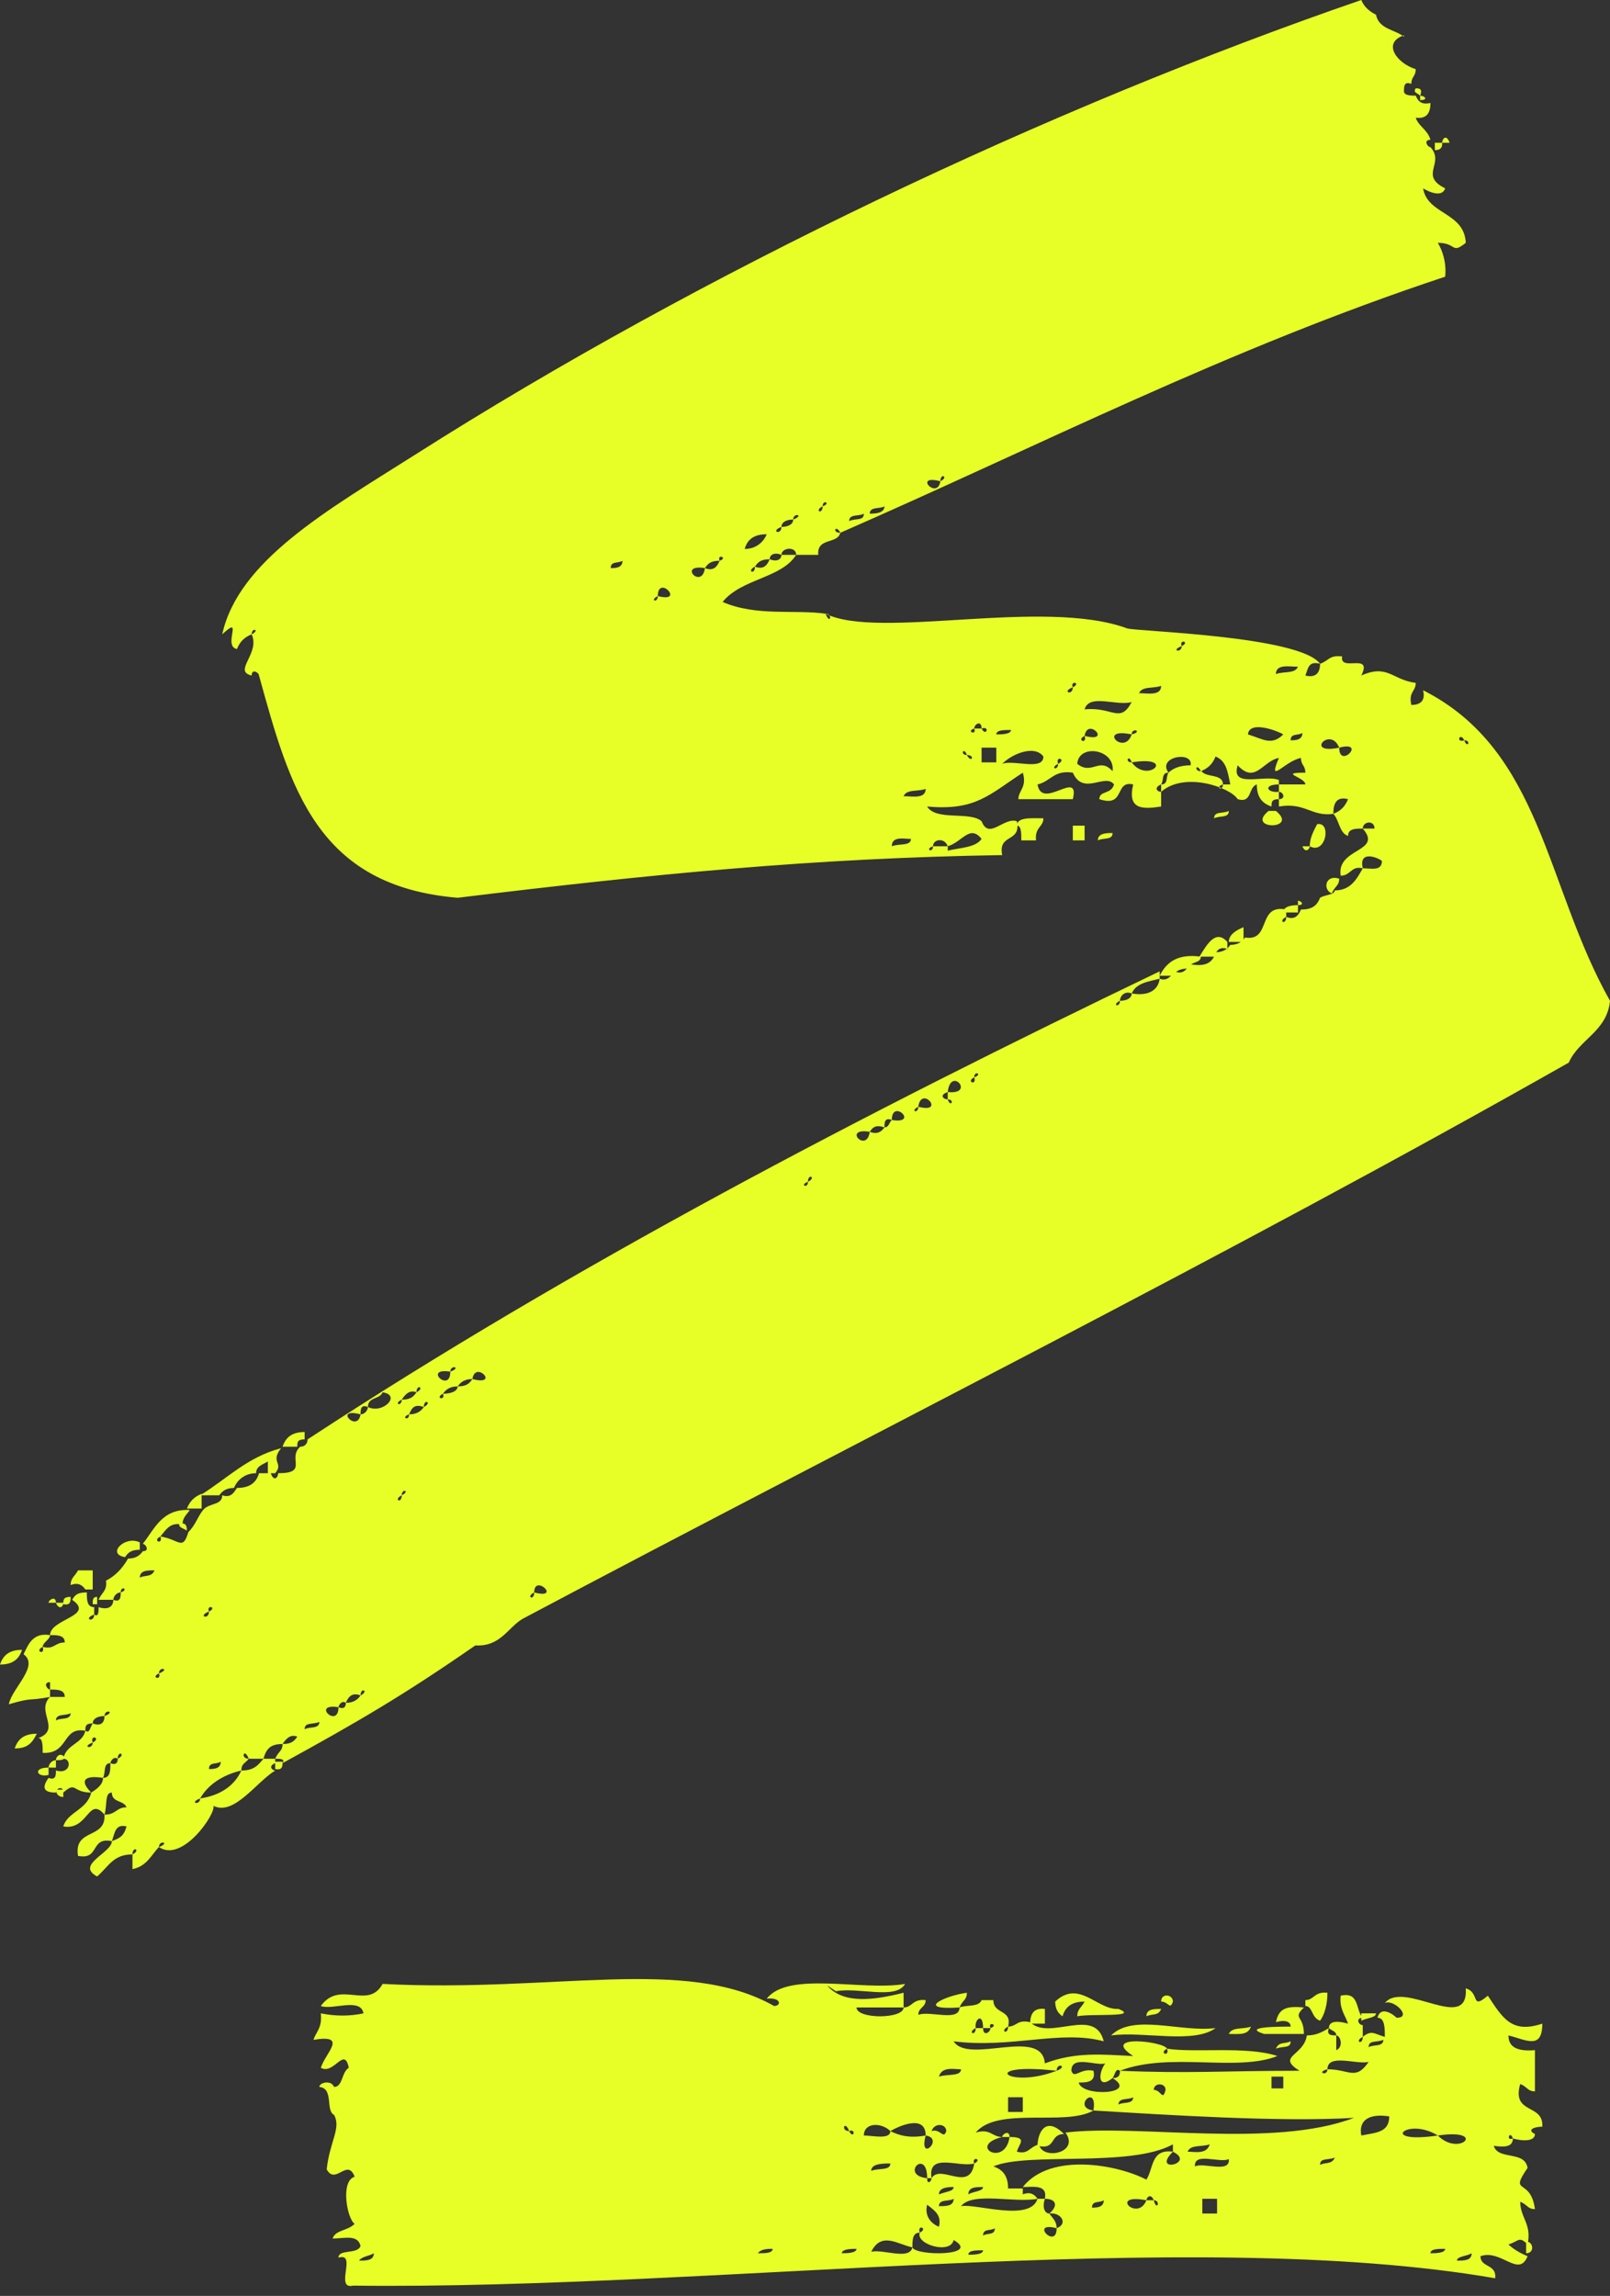
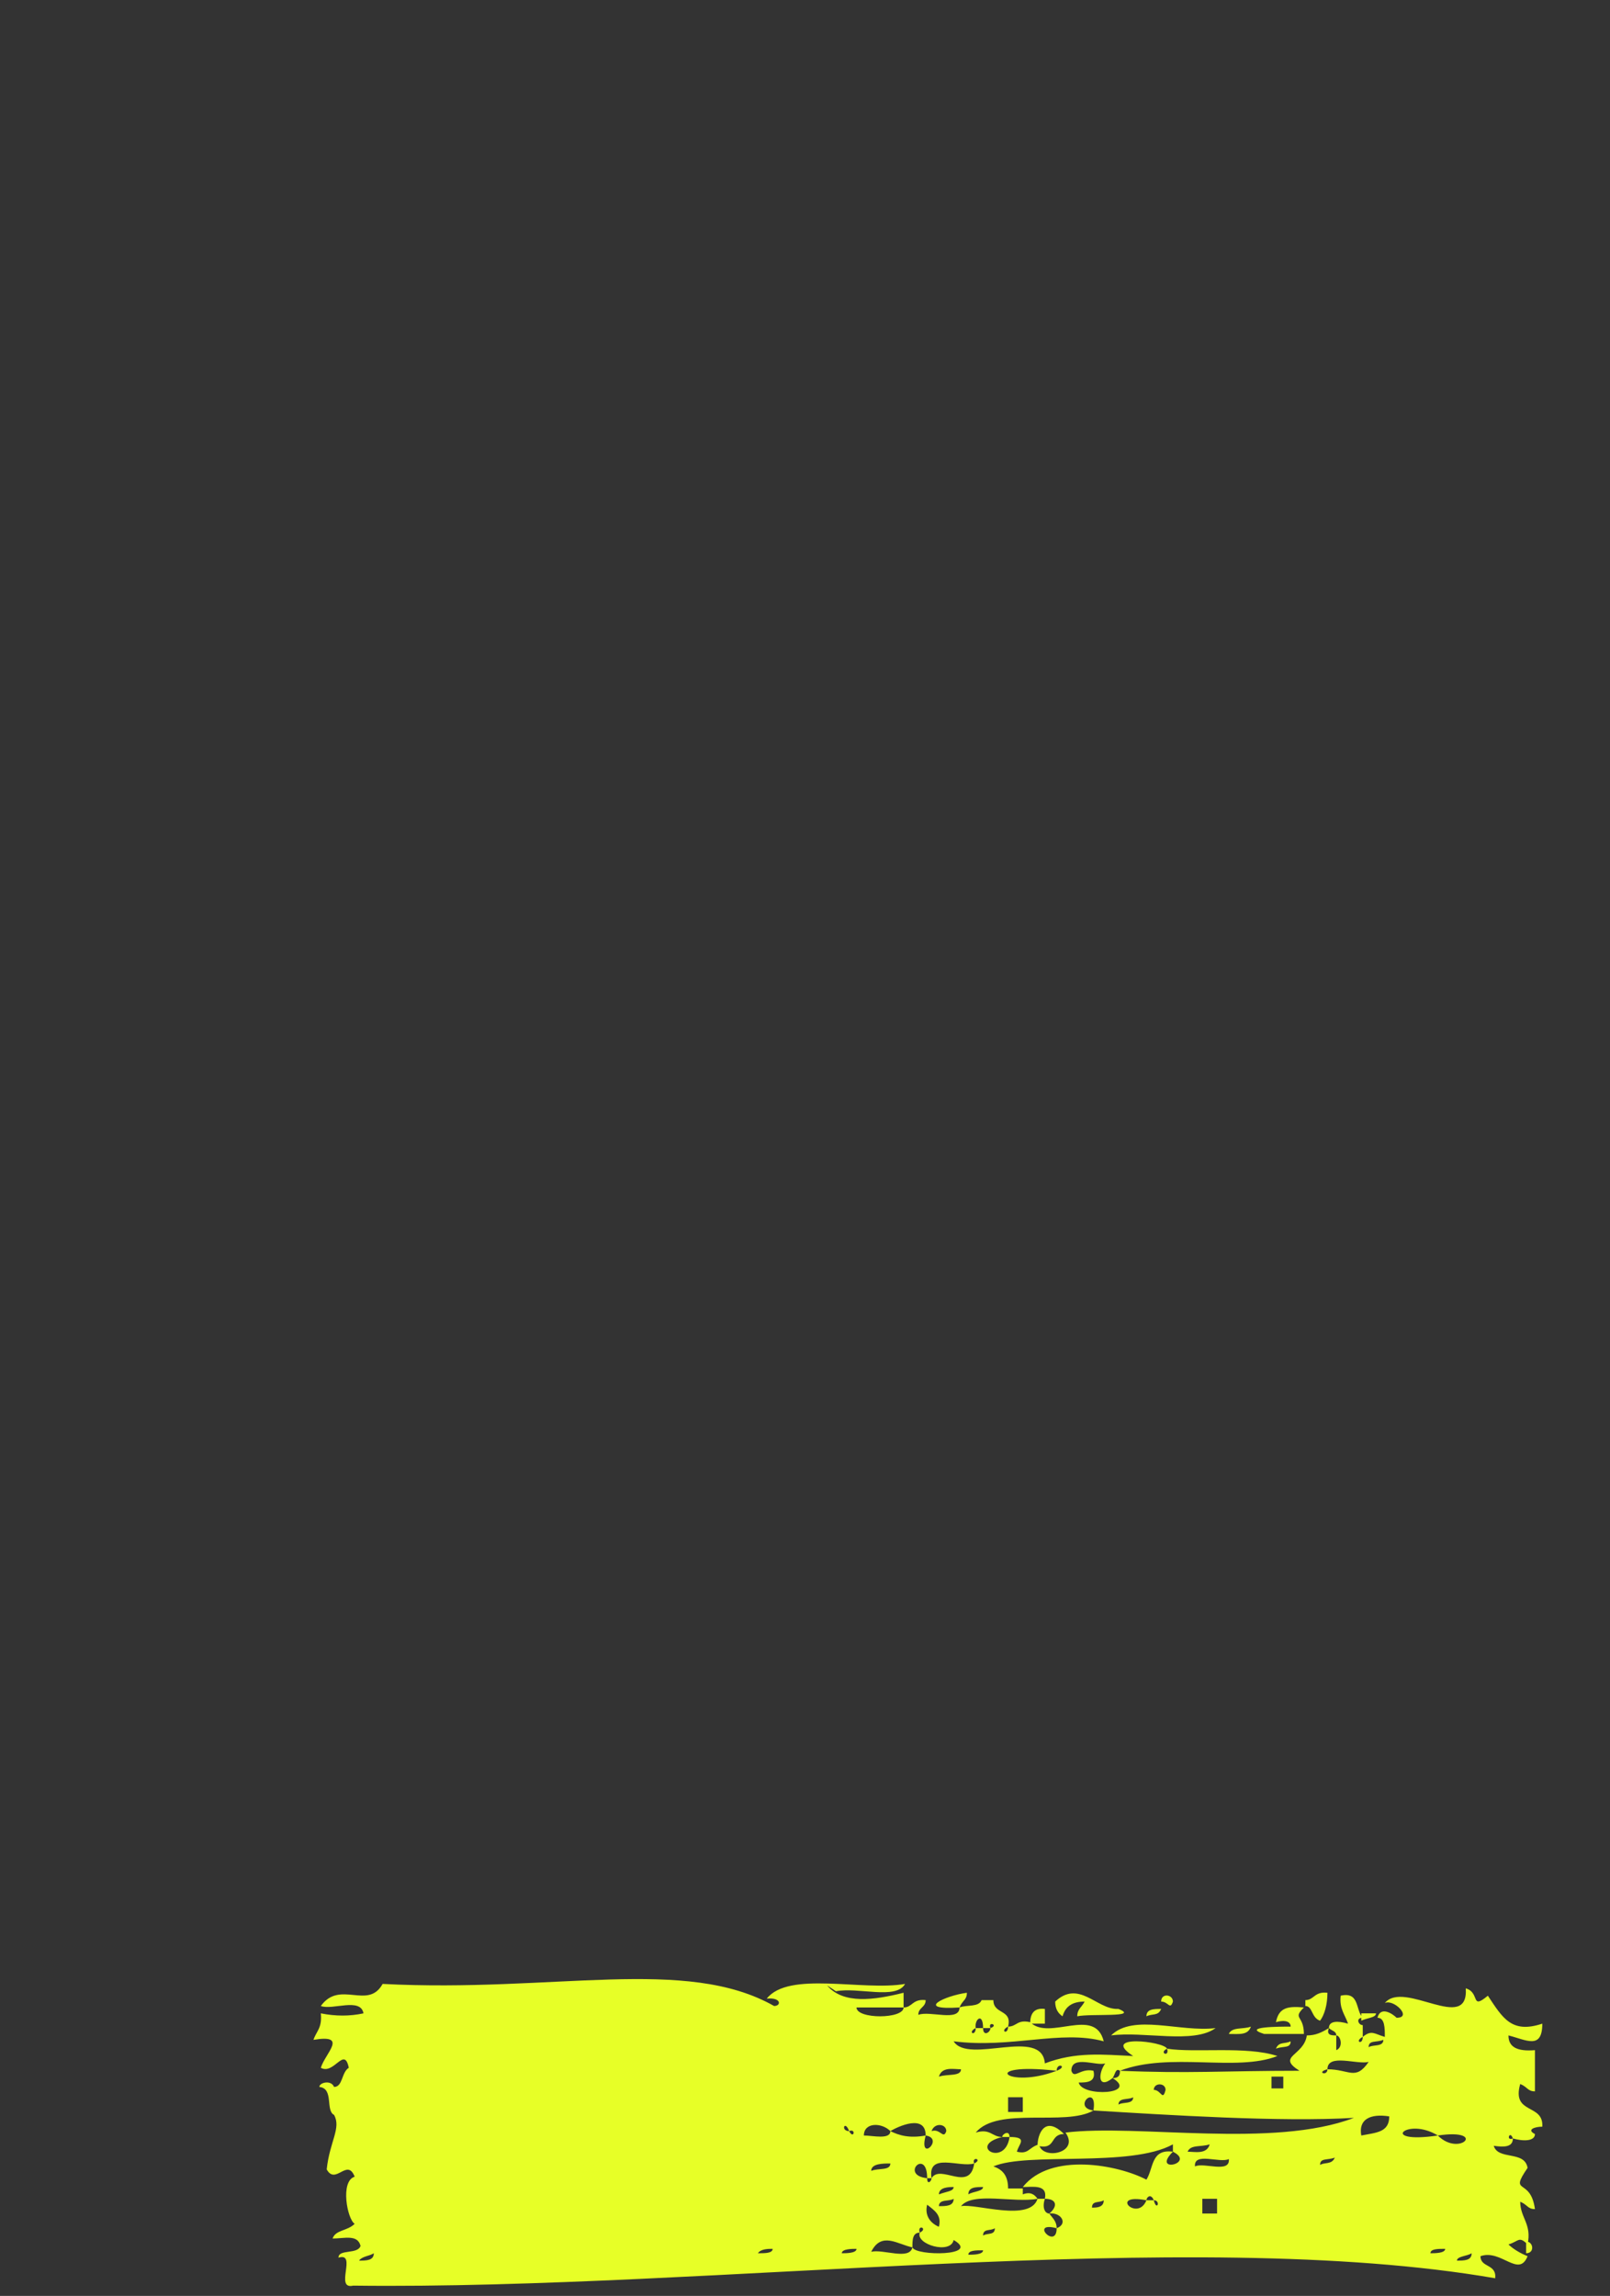
<svg xmlns="http://www.w3.org/2000/svg" viewBox="0 0 109.4 156" style="fill: #e7ff27;">
  <rect x="0" y="0" width="109.4" height="156" fill="#333333" stroke="none" />
  <defs>
    <style>.d{isolation:isolate;}</style>
  </defs>
  <g id="a" />
  <g id="b">
    <g id="c">
      <g class="d">
        <path d="M56.2,134.9c1.1,1.3,3.2,1,5.2,.5v1h-3.2c0,.8,3.2,.8,3.2,0,.6,0,.6-.6,1.5-.5,0,.5-.5,.5-.5,1,.8-.3,2.8,.5,2.8-.5,.5-.2,1.3,0,1.5-.5h.8c0,1,1.3,.6,1,1.8-.6,.3,0,.6,0,0,.6,0,.6-.5,1.5-.3,1.3,1.3,4.4-1.1,5,1.3-2.9-.8-6.3,.5-10.2,0,1,1.6,6-1,6.2,1.5,2.1-.8,3.9-.6,6-.5-2.3-1.5,2.1-1,2.3-.5-.6,.3,.2,.6,0,0,1.9,.3,5.4-.2,7.5,.5-2.8,1.1-7.3-.3-10.7,1-.3-.2-.3,.2-.5,.5-1,.8-1-.3-.5-1-.6,.2-2.3-.6-2.3,.5,.2,.6,.6-.2,1.5,0,.2,.8-.5,.8-1,.8,.2,1,4.1,.8,2.3-.3,.5,0,.5-.3,.5-.5,4.7,.2,7,0,12.2,0-1.6-1,.3-1,.5-2.4,.6,0,1-.2,1.5-.5-.2,.5,.2,.5,.5,.5v1c.5-.2,.3-1,0-1,0-.3-.3-.3-.5-.5,0-.5,.6-.5,1.3-.3-.2-.6-.6-1-.5-1.9,1.3-.3,1,1,1.5,1.5-.5,0-.3,.5,0,.5v.8c-.6,.3,0,.6,0,0,.6-.5,.8-.2,1.5,0,0-.6,0-1.3-.5-1.3,.2-.8,1-.3,1.3,0,1.1,0-.2-1.3-.8-1,1.3-1.6,5.7,2.1,5.5-1,1,.3,.3,1.5,1.5,.5,1,1.5,1.6,2.6,3.7,1.9,0,1.8-1.1,1.1-2.3,.8,0,.8,.6,1.1,1.8,1v2.8c-.5,0-.5-.3-1-.5-.6,2.1,1.6,1.3,1.5,2.9-.5,0-1.1,.2-.5,.5,0,.5-.8,.5-1.5,.3-.2-.6-.5,.2,0,0,0,.6-.6,.6-1.3,.5,.3,1,2.1,.3,2.3,1.5-1.3,1.9,.2,.6,.5,2.8-.5,0-.5-.3-1-.5,0,1.1,.8,1.5,.5,2.9-.6-.6-.6-.2-1.3,0,.3,.3,.8,.6,1.3,.8-.6,1.5-1.8-.5-3.2,0,0,.8,1.1,.5,1,1.5-20.8-3.6-53.2,.8-77.6,.5-1.3,.3,.3-2.3-1-1.9,0-.6,1.3-.2,1.5-.8-.2-.8-1.1-.5-1.9-.5,.2-.6,1-.5,1.5-1-.5-.3-1-2.9,0-3.2-.5-1.3-1.3,.6-1.9-.5,.2-1.9,1-2.8,.5-3.7-.6-.3,0-1.8-1-1.9,0-.3,.8-.5,1,0,.6,0,.5-1,1-1.3-.3-1.5-1,.5-1.9,0,.3-1,1.9-2.3-.5-1.9,.2-.6,.6-.8,.5-1.8q1.5,.3,2.9,0c-.2-1.1-2.1-.2-2.9-.5,1.3-1.8,3.2,.3,4.2-1.5,11.7,.6,20.6-1.9,26.6,1.5,.5,0,.5-.6-.5-.5,1.5-1.9,6.5-.5,9.4-1-.6,1.1-3.2,.2-4.7,.5Zm-31.8,18.7c.5,0,1,0,1-.5-.3,.2-.8,.2-1,.5Zm27.1-.5c.5,0,1,0,1-.3-.3,0-.8,0-1,.3Zm5.7,0c.3,0,1,0,1-.3-.3,0-1,0-1,.3Zm.5-8.3c-.3-.8-.6,0,0,0,.3,.6,.5-.2,0,0Zm5.2,.3c-.5,1.9,1.3,.2,0,0,0-1.5-1.9-.6-2.4-.3-.6-.6-1.8-.6-1.8,.3,.6,0,1.8,.3,1.8-.3,.6,.3,1.3,.5,2.4,.3Zm-3.7,2.4c.5-.2,1.3,0,1.3-.5-.5,0-1.3,0-1.3,.5Zm2.8,5.2c-1-.2-2.1-1.1-2.8,.3,.8-.2,2.6,.6,2.8-.3,.2,.6,4.7,.6,2.8-.5-.2,1-2.6,.3-2.3-.5,.6-.3-.2-.6,0,0-.5,0-.5,.5-.5,1Zm1.3-4.7h-.3c0-2.1-1.9-.2,0,0,0,.5,.3,.2,.3,0,.6-1,2.6,1,2.9-1,.6-.3-.2-.5,0,0-1,.3-3.2-.8-2.9,1Zm-.3,1.8c-.2,.8,.3,1.3,.8,1.5,.2-.8-.3-1.1-.8-1.5Zm.3-5c.6-.2,.8,.6,1,0,0-.5-.8-.6-1,0Zm2.4-9.4c0,.5-.3,.5-.5,1-3.1,.2-1-.8,.5-1Zm-1.9,5.7c.6-.2,1.5,0,1.5-.5-.5,0-1.3-.2-1.5,.5Zm0,8c.5-.2,1-.2,1-.5-.3,0-1,0-1,.5Zm0,.8c.5,0,1,0,1-.5-.3,.2-1,0-1,.5Zm5.7-.8c.5-.2,.8,0,1,.3-1.6,.3-4.4-.5-5.2,.5,1-.2,4.7,1.1,5.2-.5h.5c-.2,.6,0,1,.3,1,.2,.3,.5,.5,.5,1-1.9-.5,0,1.5,0,0,.8-.3,.3-1.1-.5-1,.6-.5,.5-1-.3-1,.2-1-.8-.8-1.5-.8,1.9-2.4,6.5-1.5,8.4-.5,.5-.8,.3-2.1,1.8-1.9-1.5,1.5,1.6,.8,0,0v-.5c-2.9,1.6-9.9,.5-12.2,1.5,.6,.2,1,.6,1,1.5h1v.5Zm-3.7,0c.3-.2,1-.2,1-.5-.5,0-1,0-1,.5Zm0,4.1c.3,0,1,0,1-.3-.5,0-1,0-1,.3Zm.5-15.4h.5c0,.6,.5,.3,.5,0,.6-.2-.2-.5,0,0h-.5c0-1.1-.6-.6-.5,0-.6,.3,0,.6,0,0Zm0,7.1c1-.3,1.1,.3,1.8,.3-2.4,.6,.2,2.1,.5,0,1.3,0,.6,.5,.5,1,.8,.2,.8-.3,1.5-.5,.2,1.1,2.8,.6,1.8-.8,4.9-.6,14.1,1.1,19.6-1-5,.3-12.7-.2-17.7-.5,.3-1.9-1.5-.2,0,0-1.9,1.1-6.5-.3-8,1.5Zm.5,7c.3-.2,.8,0,.8-.5-.3,.2-.8,0-.8,.5Zm1.8-6.7h-.5c0-.2,.5-.5,.5,0Zm3.2-4.5c.8-.3,0-.6,0,0-5.4-.6-3.4,1.3,0,0Zm-2.3,2.8v-1h-1v1h1Zm1.5-7v1h-1c0-.6,.2-1.1,1-1Zm-.5,9.3c0-.8,.5-2.1,1.8-.8-1,0-.5,1.1-1.8,.8Zm5.5-9.3c1.5,.6-1.9,.3-2.8,.5,0-.5,.3-.6,.5-1-.8,0-1.3,.3-1.5,1-.3-.2-.5-.5-.5-1,1.6-1.5,2.8,.5,4.2,.5Zm-1.8,13.5c.3,0,.8,0,.8-.5-.3,.2-.8,0-.8,.5Zm1.3-11.7c1.5-1.5,4.7-.2,7.1-.5-1.5,1.1-4.9,.2-7.1,.5Zm.5,4.7c.3-.2,1,0,1-.5-.3,.2-1,0-1,.5Zm1.9,6.5h.5c.2,.8,.5,0,0,0-.2-.5-.5-.2-.5,0-2.6-.5-.6,1.5,0,0Zm1-13c-.2,.5-.6,.3-1,.5,0-.5,.5-.5,1-.5Zm-.5,5.5c.5,0,.6,.8,.8,0,0-.5-.8-.5-.8,0Zm1.3-6c-.2,.6-.3,0-.8,0,0-.6,.8-.5,.8,0Zm1,10.2c.5,0,1.3,.2,1.5-.5-.6,.2-1.3,0-1.5,.5Zm.5,1c.6-.3,2.4,.5,2.3-.5-.6,.3-2.4-.5-2.3,.5Zm1.5,3.2v-1h-1v1h1Zm2.3-12.7c-.2,.6-.8,.5-1.5,.5,.2-.5,1-.3,1.5-.5Zm3.7,.5h-2.8c-1.6-.5,1.1-.5,1.8-.5,0-.3-.3-.5-1-.3,.2-1,.8-1.1,1.9-1-.8,.8,0,.5,0,1.8Zm-1.5,3.7v-.8h-.8v.8h.8Zm.5-3.2c0,.5-.5,.3-1,.5,.2-.5,.6-.3,1-.5Zm1-2.8c.6,0,.6-.6,1.5-.5,0,.8-.2,1.5-.5,1.9-.6-.2-.5-1-1-1v-.5Zm1,11.2c.3-.2,.8,0,1-.5-.5,.2-1,0-1,.5Zm.5-6.5c1.5,0,1.9,.8,2.8-.5-.8,.2-2.8-.6-2.8,.5-.8,.2,0,.5,0,0Zm4.2,3.2c-1.3-.2-2.1,.2-1.9,1.3,1-.2,1.9-.2,1.9-1.3Zm-1.9-7h1c0,.3-.6,.3-1,.5v-.5Zm.5,2.3c.3-.2,1,0,1-.5-.5,.2-1,0-1,.5Zm4.7,6c-2.1-1.3-4.1,.6,0,0,1.5,1.5,3.4-.5,0,0Zm-.5,8c.3,0,1,0,1-.3-.5,0-1,0-1,.3Zm1.8,.5c.5,0,1,0,1-.5-.3,.2-1,.2-1,.5Zm4.7-.5v-.8c.5,0,.6,.8,0,.8Z" />
      </g>
      <g class="d">
-         <path d="M0,113.1c.2-.6,.6-1,1.5-1-.2,.6-.6,1-1.5,1ZM95.4,2.4c-1.5,.5-.5,1.9,.8,2.3,0,.5-.3,.5-.3,1-.5-.2-.5,.2-.5,.5s.5,.3,.8,.3c.2,.5,.5,.6,1,.5,0,.6-.2,1.1-1,1,.2,.6,.8,.8,1,1.5-.5,0-.2,.5,0,.5,1,1.1-.8,1.9,1,2.8-.2,.6-1,.3-1.5,0,.3,1.8,2.8,1.6,2.9,3.7-1,.8-.6,0-1.9,0,.3,.5,.6,1.3,.5,2.3-14.8,4.9-27.6,11.5-41.1,17.4-.3-.6-.6,0,0,0-.2,.8-1.6,.3-1.5,1.5h-1.5c0-.6-1-.5-1,0-.5-.2-.8,0-.8,.3-.6,0-.8,.2-1,.5-.6,.3,0,.6,0,0,.5,.2,.8,0,1-.5,.5,.2,.8,0,.8-.3h1c-1,1.6-3.7,1.6-5,3.2,2.3,1,4.9,.5,7,.8,.3,.8,.5,0,0,0,3.6,1.8,14.8-1.1,20.5,1,.6,.2,11.7,.5,13.1,2.4-.8-.2-.8,.3-1,.8,.8,.2,1-.3,1-.8,.6-.2,.6-.6,1.5-.5-.2,1.1,2.1-.3,1.3,1.3,1.8-.8,2.1,.3,3.7,.5,0,.6-.5,.6-.3,1.5,.5,0,1-.2,.8-1,8.1,4.1,8.3,13.3,12.7,21.1-.2,2.1-2.1,2.6-2.8,4.2-22.9,13-48.5,25.8-71.1,37.8-1,.6-1.5,1.9-3.2,1.8-4.9,3.4-8,5.2-13.1,8,.2-.3-.2-.3-.5-.3,.2-.5,.5-.5,.5-1,.6,0,.8-.2,1-.5-.5-.2-.8,.2-1,.5-.8,0-1.1,.3-1.3,1h-1c-.3-.8-.6,0,0,0-.2,.3-.5,.3-.5,.8-1.3,.3-2.3,1-2.8,1.9-.8,.3,0,.5,0,0,1.3-.2,2.3-.8,2.8-1.9,.8,0,1.1-.3,1.5-.8h.8v.3c-.5,.2-.2,.5,0,.5-1.3,.8-2.8,3.1-4.2,2.4,.2,.5-2.1,3.9-3.7,2.8,.8-.3,0-.5,0,0-.5,.5-.8,1.3-1.8,1.5v-1c.6-.3,0-.6,0,0-1.3,0-1.6,.8-2.4,1.5-1.5-.8,1-1.6,1-2.4,.5-.2,.8-.3,1-1-.8-.2-.8,.5-1,1-1.5-.3-.8,1.3-2.3,1-.3-1.9,1.9-1.1,1.8-2.8,.8,0,.8-.5,1.5-.5-.2-.5-1-.3-1-1-.5,0-.3,.8-.5,1.5-1.1-1.3-1.1,1.1-2.8,.8,.3-1,1.6-1.1,1.9-2.3,.3-.2,.8-.5,.8-1,.5,0,.5-.5,.5-1,.5,.2,.5-.2,.5-.3,.6-.3,0-.6,0,0-.3-.2-.5,.2-.5,.3-.5,0-.3,.6-.5,1-1.3-.2-1.6,.2-.8,1-1.3,0-1-.8-1.9,0,0-.5-.5-.3-.5,0-.8,0-1-.3-.5-1,.5,.2,.5-.2,.5-.5,1,.3,1.1-.8,.5-.8,.2-1,1.3-1,1.5-1.9,.3,.2,.3-.2,.5-.5,.5,.2,.8,0,.8-.5,.8-.3,0-.5,0,0-.5,0-.8,.2-.8,.5-.5,0-.5,.2-.5,.5-1.6-.3-1.1,1.6-2.9,1.5,0-.5,0-1-.3-1,1.6-.6-.2-1.8,.8-2.8h1c0-.5-.5-.5-1-.5v-.5c-.5,0-.2,.5,0,.5v.5c-1.6,.3-1.1,0-2.8,.5,.2-1.1,2.1-2.6,1-3.4,.3-.6,.6-1.5,1.8-1.3,0,.3-.5,.5-.5,.8-.6,.3,.2,.6,0,0,.8,.2,.8-.3,1.5-.3,0-.5-.5-.5-1-.5,0-1.1,3.1-1.3,1.5-2.4,.2-.3,.3-.5,1-.5,0,.5,0,1,.5,1v.5c-.8,.3,0,.6,0,0,.3,.2,.3-.2,.3-.5,.6,.2,1,0,1-.5,.5,.2,.5-.2,.5-.5,.6-.2,0-.5,0,0-.3,0-.5,.3-.5,.5h-1c.2-.5,.6-.6,.5-1.3,.6-.3,1.1-.8,1.5-1.5,.5,0,.8-.2,1-.5,.5,0,.2-.5,0-.5,.8-1,1.3-2.4,3.2-2.3-.2,.3-.5,.5-.5,1-.8-.2-1.1,.3-1.5,.8-.6,.3,.2,.6,0,0,1.3,.2,1.5,1,1.9-.3,.5-.5,.6-1,1-1.5s1.3-.3,1.3-1c.6,.2,.8-.2,1-.5,.8,0,1.3-.3,1.5-1h.8c.2,.6,.5,.3,.5,0,2.1,0,.6-1,1.5-1.8,.3,0,.5-.2,.5-.5,18-11.8,37.7-22.1,57.9-31.8v.5c-.8,.2-1.6,.3-1.9,1-.5-.2-.8,.2-.8,.5-.6,.3,0,.5,0,0,.5,0,.8-.2,.8-.5,1.1,.2,1.8-.2,1.9-1,.5,.2,.8-.2,1-.5,.5,.2,.8,0,1-.5,1,.2,1.6,0,1.8-.8,.5,0,.8-.2,1-.5,.5,0,.8-.2,1-.5,1.8,.3,.8-2.3,2.8-1.9v.5c-.6,.3,0,.6,0,0,.5,.2,.8,0,1-.5,.8,0,1.1-.3,1.3-.8,.3-.2,1-.2,1-.5,1.1,0,1.5-.8,1.9-1.5,.6,0,1.3,.2,1.3-.5-.2-.2-1.6-.8-1.3,.5-.8-.2-.8,.5-1.5,.5-.3-1.9,2.9-1.6,1.5-3.2h.8c0-.6-.8-.5-.8,0-.5,0-1,0-1,.5-.6-.2-.6-1.1-1-1.5,.5-.2,.8-.5,1-1-.8-.2-1,.3-1,1-1.5,.2-1.9-.8-3.7-.5v-.5c.5,0,.3-.5,0-.5v-.5h1.8c0-.5-1.9-.8,0-.8,0-.5-.3-.5-.3-1-1.1,.2-2.3,1.9-1.5,0-1.1,.2-1.6,1.8-2.8,.5-.5,1.6,1.8,.6,2.8,1v.3c-1.1,0-.8,.6,0,.5v.5c-.5,0-.5,.2-.5,.5-.6-.2-1-.6-1-1.5-.6,.2-.3,1.3-1.3,1-.5-.8-3.6-1.9-5.2-.5v-.5c.5,0,.3-.5,.5-.8,.3-.3,.8-.5,1.5-.5,.2-1-2.3-.6-1.5,.5-.5,0-.3,.5-.5,.8-.5,.2-.3,.5,0,.5v1c-1.3,.2-2.3,.2-1.9-1.5-1.3-.3-.5,1.6-2.3,1,0-.6,.8-.3,1-1-.6-.8-2.1,.8-2.8-.8-1.3-.2-1.5,.6-2.4,.8,.3,1.8,2.9-1.1,2.4,1h-3.7c0-.6,.6-.8,.3-1.8-2.3,1.5-3.2,2.6-6.5,2.3,.6,1,2.9,.3,3.7,1,.5,1.3,1.5-.3,2.4,0,.3,1.5-1.3,.8-1,2.3-12.8,.2-23.9,1.3-37,2.9-9.6-.8-11.4-7.5-13.5-15.1,0-.2-.5-.5-.5,0-1.3-.3,.6-1.5,0-2.8,.6-.3,0-.5,0,0-.5,.2-.8,.5-1,1-1-.2,.5-2.4-1-1,1.1-5,7.1-8.4,13.1-12.2C47.7,18.5,71.3,7.3,92.5,0c.2,.5,.6,.8,1,1,.2,1,1.3,1,1.9,1.5ZM1,118.8c.2-.6,.6-1,1.5-1-.3,.6-.6,1-1.5,1Zm2.3,1.8c-.8,.2-1.1-.5,0-.5v.5Zm.5-11.7h-.5c0-.2,.5-.5,.5,0Zm0,10.7v.5h-.5c0-.2,.2-.5,.5-.5Zm.5-10.7c0,.3-.3,.5-.5,0h.5Zm-.5,8c.3-.2,1,0,1-.5-.3,.2-1,0-1,.5Zm.5,2.4c.2,.3-.2,.3-.5,.3,0-.2,.2-.5,.5-.3Zm0,2.3v.5c-.3,0-.5-.2-.5-.5h.5Zm.5-13.1c0,.3,0,.6-.5,.5,0-.3,0-.5,.5-.5Zm0-.8c0-.5,.3-.6,.5-1h1v1.3h-.5c-.2-.3-.5-.5-1-.3Zm1.5,10.7c.6-.3-.2-.6,0,0-.8,.3,0,.5,0,0Zm.3-9.9v.5h-.3c0-.3,0-.5,.3-.5Zm2.9-3.2c-.6,0-.8,.2-1,.5-1.3-.2,0-1.5,1-1v.5Zm0,1.9c.3-.2,.8,0,1-.5-.5,0-1,0-1,.5Zm1.3,6.5c.8-.3,0-.5,0,0-.6,.3,.2,.5,0,0Zm1.9-9.7c-.3-.2-.6-.2-.5-.5,.3,0,.5,0,.5,.5Zm1-1.5h-1c.2-.5,.5-.8,1-1v1Zm5-2.4h-.5v-.8c-.3,.2-.8,.3-.8,.8-.8,0-1.3,.5-1.5,1-.5,0-.8,.2-1,.5h-1.3c1.8-1.1,3.2-2.6,5.5-3.2-.8,1,.3,1-.5,1.8Zm-4.5,9.4c.6-.3-.2-.5,0,0-.8,.3,0,.6,0,0Zm0,10.7c.3,0,.8,0,.8-.5-.3,.2-.8,0-.8,.5Zm4.5-.5h.5c0,.3,0,.6-.5,.5v-.5Zm1.5-21.4h-1c.2-.6,.6-1,1.5-1v.5c-.5,0-.5,.2-.5,.5Zm.5,19.2c.3-.2,1,0,1-.5-.5,.2-1,0-1,.5Zm2.8-1.8c-.3-.2-.5,.2-.5,.3-1.9-.3,0,1.5,0,0,.5,.2,.5-.2,.5-.3,.5,0,.8-.2,1-.5,.6-.3,0-.6,0,0-.5-.2-.8,0-1,.5Zm1-19.6c-1.9-.5-.2,1.3,0,0,.3,0,.5-.3,.5-.5,1,.5,2.3-.8,1-1-.2,.5-1,.3-1,1-.5-.2-.5,.2-.5,.5Zm2.8-1c-.6,.3,0,.5,0,0,.6,0,.8-.2,1-.5,.6-.3,0-.6,0,0-.5-.2-.8,.2-1,.5Zm0,6.5c.6-.3,0-.5,0,0-.6,.3,0,.6,0,0Zm.5-5.5c-.6,.2,0,.5,0,0,.5,0,.8-.2,1-.5,.6-.3,0-.6,0,0-.6-.2-.8,0-1,.5Zm2.8-2.9c.8-.3,0-.5,0,0-1.9-.3,0,1.5,0,0Zm.5,1c-.5,0-.8,.2-1,.5-.6,.3,.2,.5,0,0,.6,0,1-.2,1-.5,.6,0,.8-.2,1-.5,1.9,.5,.2-1.3,0,0-.5,0-.8,.2-1,.5Zm5.2,14c1.9,.5,0-1.3,0,0-.6,.3,0,.6,0,0Zm5.2-69.6c.3,0,.8,0,.8-.5-.3,.2-.8,0-.8,.5Zm3.2,1.9c1.9,.5,0-1.5,0,0-.6,.3,0,.5,0,0Zm3.2-1.9c-1.9-.3-.2,1.5,0,0,.5,.2,.8,0,1-.5,.6-.2-.2-.5,0,0-.6,0-.8,.2-1,.5Zm4.2-2.3c-.8,0-1.3,.3-1.5,1,.8,0,1.3-.5,1.5-1Zm1-.5c-.8,.3,0,.6,0,0,.5,0,.8-.2,.8-.5,.8-.3,0-.5,0,0-.5,0-.8,.2-.8,.5Zm1.8,44.5c.6-.3,0-.6,0,0-.6,.2,0,.5,0,0Zm1-45.9c.6-.2,0-.5,0,0-.6,.3,0,.6,0,0Zm1.8,1c.5-.2,1,0,1-.5-.3,.2-1,0-1,.5Zm2.4,41.2c-.6-.2-.8,0-1,.3-1.9-.3-.2,1.5,0,0,.5,.2,.8,0,1-.3,.3,0,.3-.3,.5-.5,1.9,.3,0-1.5,0,0-.5-.2-.5,.2-.5,.5Zm-1-41.7c.3,0,1,0,1-.5-.3,.2-1,0-1,.5Zm1.5,22.6c.5-.2,1.3,0,1.3-.5-.5,0-1.3-.2-1.3,.5Zm.8-3.4c.6,0,1.5,.2,1.5-.5-.5,.2-1.3,0-1.5,.5Zm1,21.1c1.9,.5,.2-1.5,0,0-.6,.3,0,.5,0,0Zm1.5-42.5c.6-.3,0-.6,0,0-1.9-.5-.2,1.3,0,0Zm-.5,24.8c-.6,.2,0,.5,0,0h1v.3c.8-.2,1.9-.2,2.3-.8-.8-1-1.3,.2-2.3,.5-.2-.6-1-.5-1,0Zm1,17.2c.2,.6,.5,0,0,0v-.5c1.9,.2,.2-1.8,0,0-.6,.2-.3,.5,0,.5Zm1.3-23.4c-.2-.6-.5,0,0,0,.3,.6,.6,0,0,0Zm.5-1.8h.5c.3,.6,.6-.2,0,0,0-.6-.5-.3-.5,0-.6,.2,.2,.5,0,0Zm0,23.7c.6-.2,0-.5,0,0-.6,.3,.2,.6,0,0Zm1.5-21.4v-1h-1v1h1Zm0-1.9c.3,0,1,0,1-.3-.5,0-1,0-1,.3Zm3.2,1.5c-.6-.8-2.1-.2-2.8,.5,.8-.3,2.8,.5,2.8-.5Zm0,4.2c0,.6-.6,.6-.5,1.5h-1c0-.5,0-1-.3-1,0-.6,1-.5,1.8-.5Zm1-3.7c.6-.3-.2-.6,0,0-.6,.3,0,.5,0,0Zm1-5.2c.6-.3-.2-.5,0,0-.8,.3,0,.6,0,0Zm.8,9.4v1h-.8v-1h.8Zm1.9-3.7c.2-1.5-2.3-1.9-2.4-.5,1,.8,1.5-.5,2.4,.5Zm-1.9-2.4c1.9,.5,.2-1.3,0,0-.6,.3,.2,.6,0,0Zm0-1.8c1.9-.2,2.4,1,3.2-.5-1,.3-2.9-.6-3.2,.5Zm1.9,8.4c0,.5-.6,.3-1,.5,0-.5,.6-.5,1-.5Zm1.3-6.7c.8-.2,0-.5,0,0-2.4-.5-.5,1.5,0,0Zm0,1.9c-.2-.6-.5,0,0,0,1.1,1.5,3.1-.5,0,0Zm.5-4.7c.6,0,1.5,.2,1.5-.5-.5,.2-1.3,0-1.5,.5Zm3.4,18.7c-.6,0-1,.2-1,.5h-1c.5-1,1.3-1.5,2.8-1.3,0,.5-.8,.3-.8,.8Zm-.5-21.9c.6-.3-.2-.5,0,0-.8,.3,0,.5,0,0Zm1.3,8.4c.2,.6,1.5,.2,1.5,1-.6,.2,0,.5,0,0h.5c-.2-1-.3-1.6-1-1.9-.2,.5-.5,.8-1,1-.3-.6-.5,0,0,0Zm1.9,12.2c-.6-.2-.8,0-1,.5h-1c.5-.8,1.1-1.9,1.9-1v.5Zm0-9.4c0,.5-.6,.3-1,.5,0-.5,.6-.3,1-.5Zm1,8.9h-1c0-.5,.5-.8,1-1v1Zm.3-14.1c1,.3,1.6,.8,2.4,0-.3-.2-2.3-1-2.4,0Zm1.9,5.2c1.6,1.3-2.1,1.3-.5,0h.5Zm0-9.3c.5-.2,1.3,0,1.5-.5-.6,0-1.5-.2-1.5,.5Zm1.5,15.7v.5h-1c0-.3,.3-.5,1-.5Zm-.5-11.2c.3,0,.8,0,.8-.5-.3,.2-.8,0-.8,.5Zm.5,10.9c.2,0,.5,.3,0,.3v-.3Zm.8-3.7c0,.2-.3,.5-.5,0h.5Zm.5-1.5c1-.2,.6,2.1-.5,1.5,0-.6,.3-1.1,.5-1.5Zm1.5-5.2c-.6-1.5-2.4,.5,0,0,0,1.5,1.9-.5,0,0Zm-.5,9.9c-.6-.2-.5-1.3,.5-1,0,.5-.3,.5-.5,1Zm6-54.2c-.2-.2-.5-.2-.3-.5,.2,0,.5,0,.3,.5Zm0,0c.3,0,.6,.3,0,.3v-.3Zm1,3.2h.5c0,.2,0,.5-.5,.5v-.5Zm1,0h-.5c0-.3,.3-.6,.5,0Zm1,40.6c-.3-.6-.6,.2,0,0,.2,.6,.5,0,0,0Z" />
-       </g>
+         </g>
    </g>
  </g>
</svg>